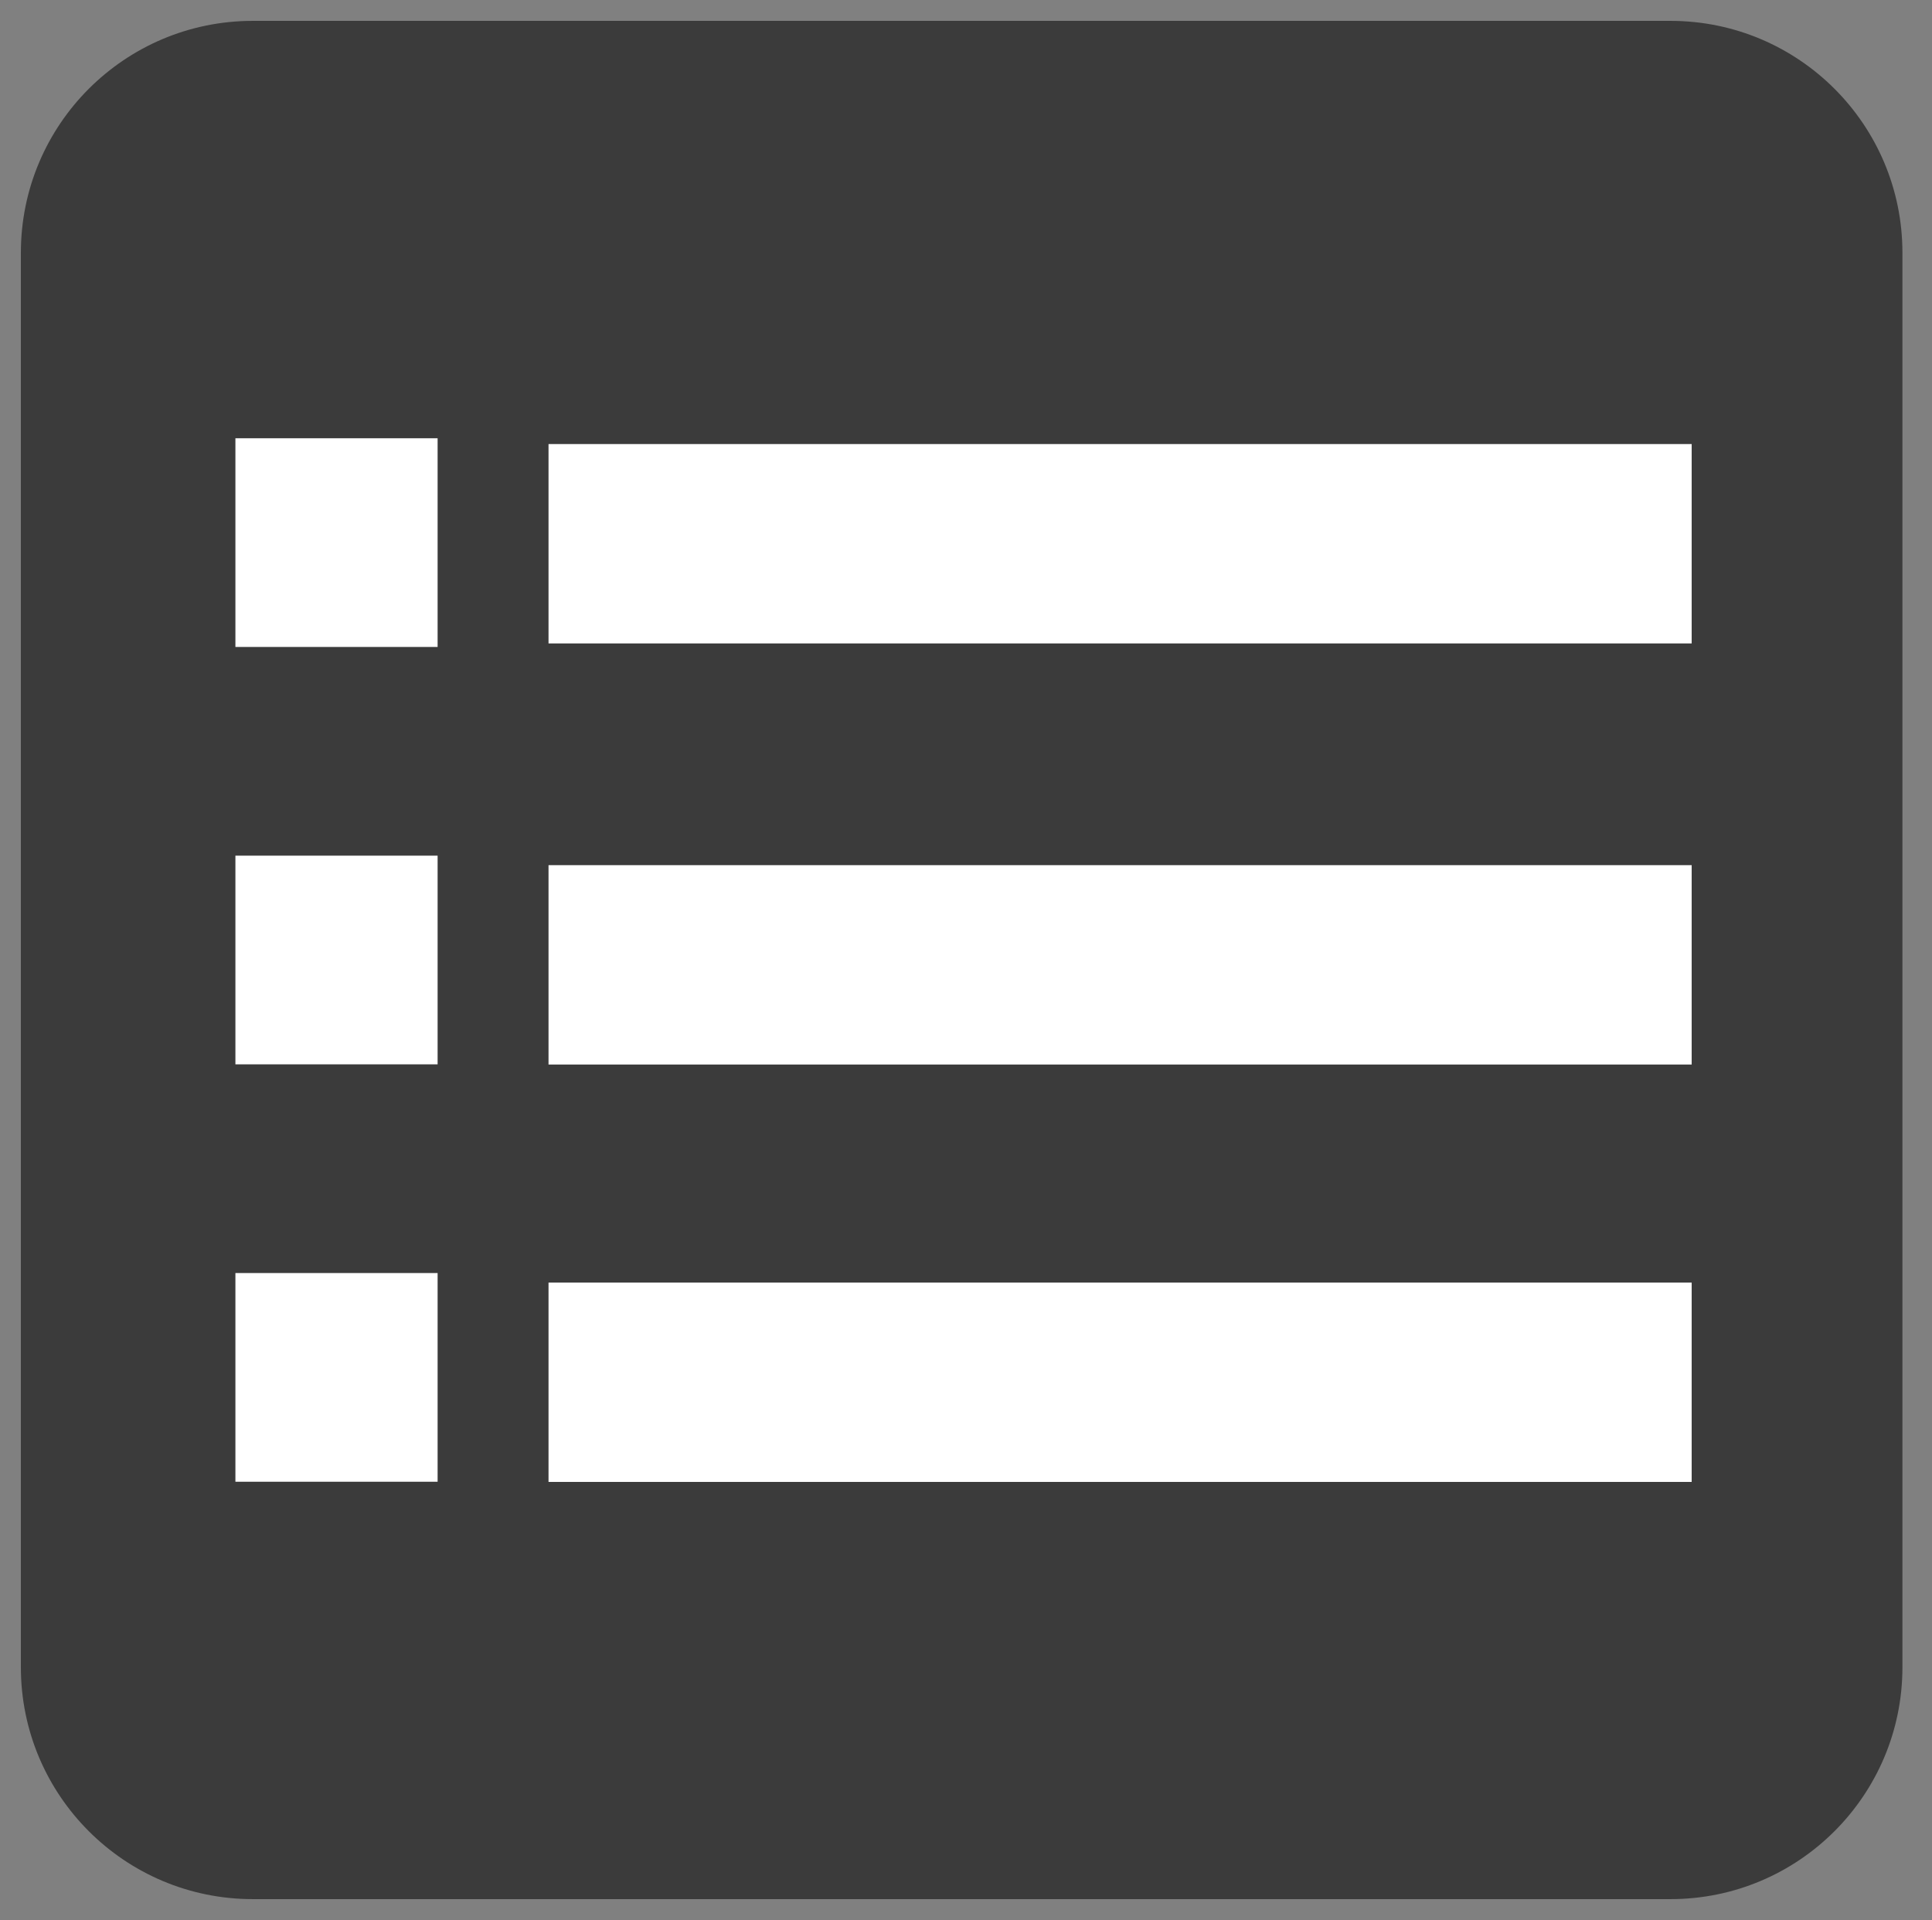
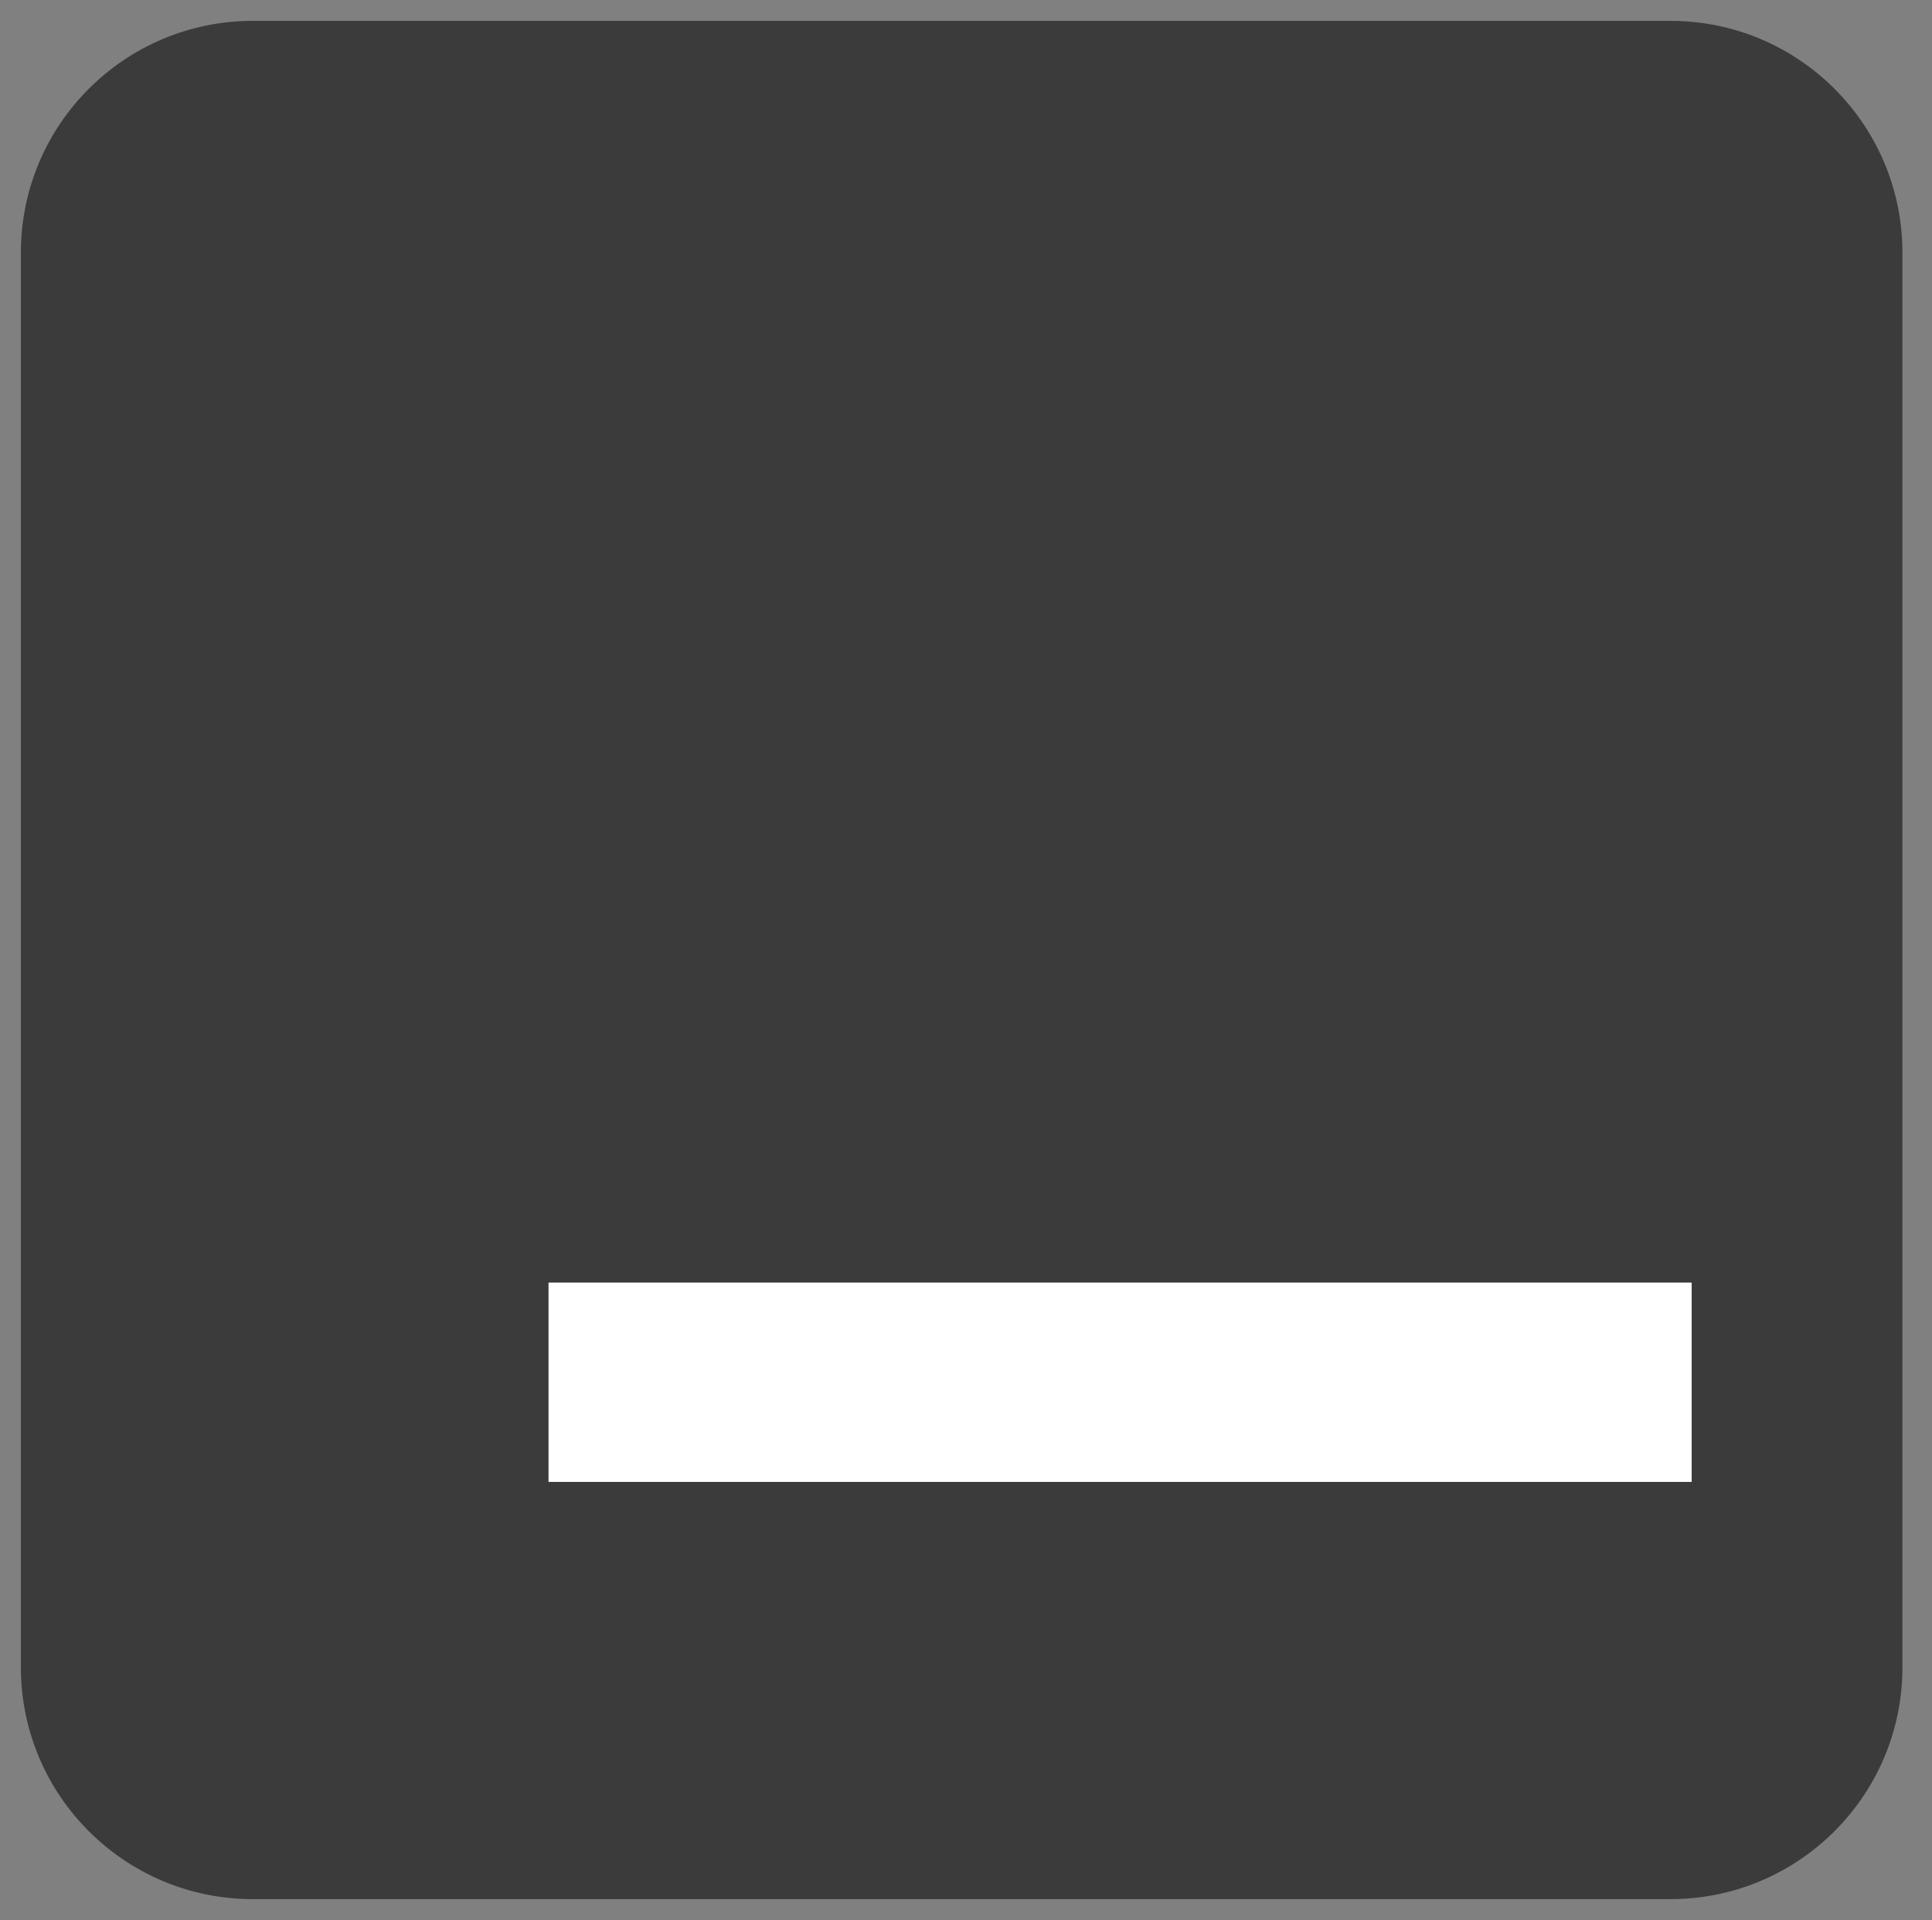
<svg xmlns="http://www.w3.org/2000/svg" version="1.1" viewBox="160.2 3256.2 166.6 165.6" width="166.6pt" height="165.6pt">
  <rect x="160.2" y="3256.2" width="166.6" height="165.6" fill="#808080" stroke="none" />
  <defs />
  <g stroke="none" stroke-opacity="1" stroke-dasharray="none" fill="none" fill-opacity="1">
    <title>Canvas 1</title>
    <g>
      <title>Layer 1</title>
-       <path d="M 264.699 3326.62 L 304.076 3347.714 L 264.699 3368.808 Z" fill="white" />
+       <path d="M 264.699 3326.62 L 304.076 3347.714 Z" fill="white" />
      <path d="M 182 3258 L 304.25 3258 C 315.296 3258 324.25 3266.954 324.25 3278 L 324.25 3400 C 324.25 3411.046 315.296 3420 304.25 3420 L 182 3420 C 170.954 3420 162 3411.046 162 3400 C 162 3400 162 3400 162 3400 L 162 3278 C 162 3266.954 170.954 3258 182 3258 Z" fill="#3b3b3b" />
      <rect x="207.5" y="3366.82" width="98.576" height="17.196" fill="white" />
-       <rect x="207.5" y="3330.82" width="98.576" height="17.196" fill="white" />
-       <rect x="207.5" y="3294.5" width="98.576" height="17.196" fill="white" />
-       <rect x="180.5" y="3294" width="17.436" height="18" fill="white" />
-       <rect x="180.5" y="3330" width="17.436" height="18" fill="white" />
-       <rect x="180.5" y="3366" width="17.436" height="18" fill="white" />
    </g>
  </g>
</svg>